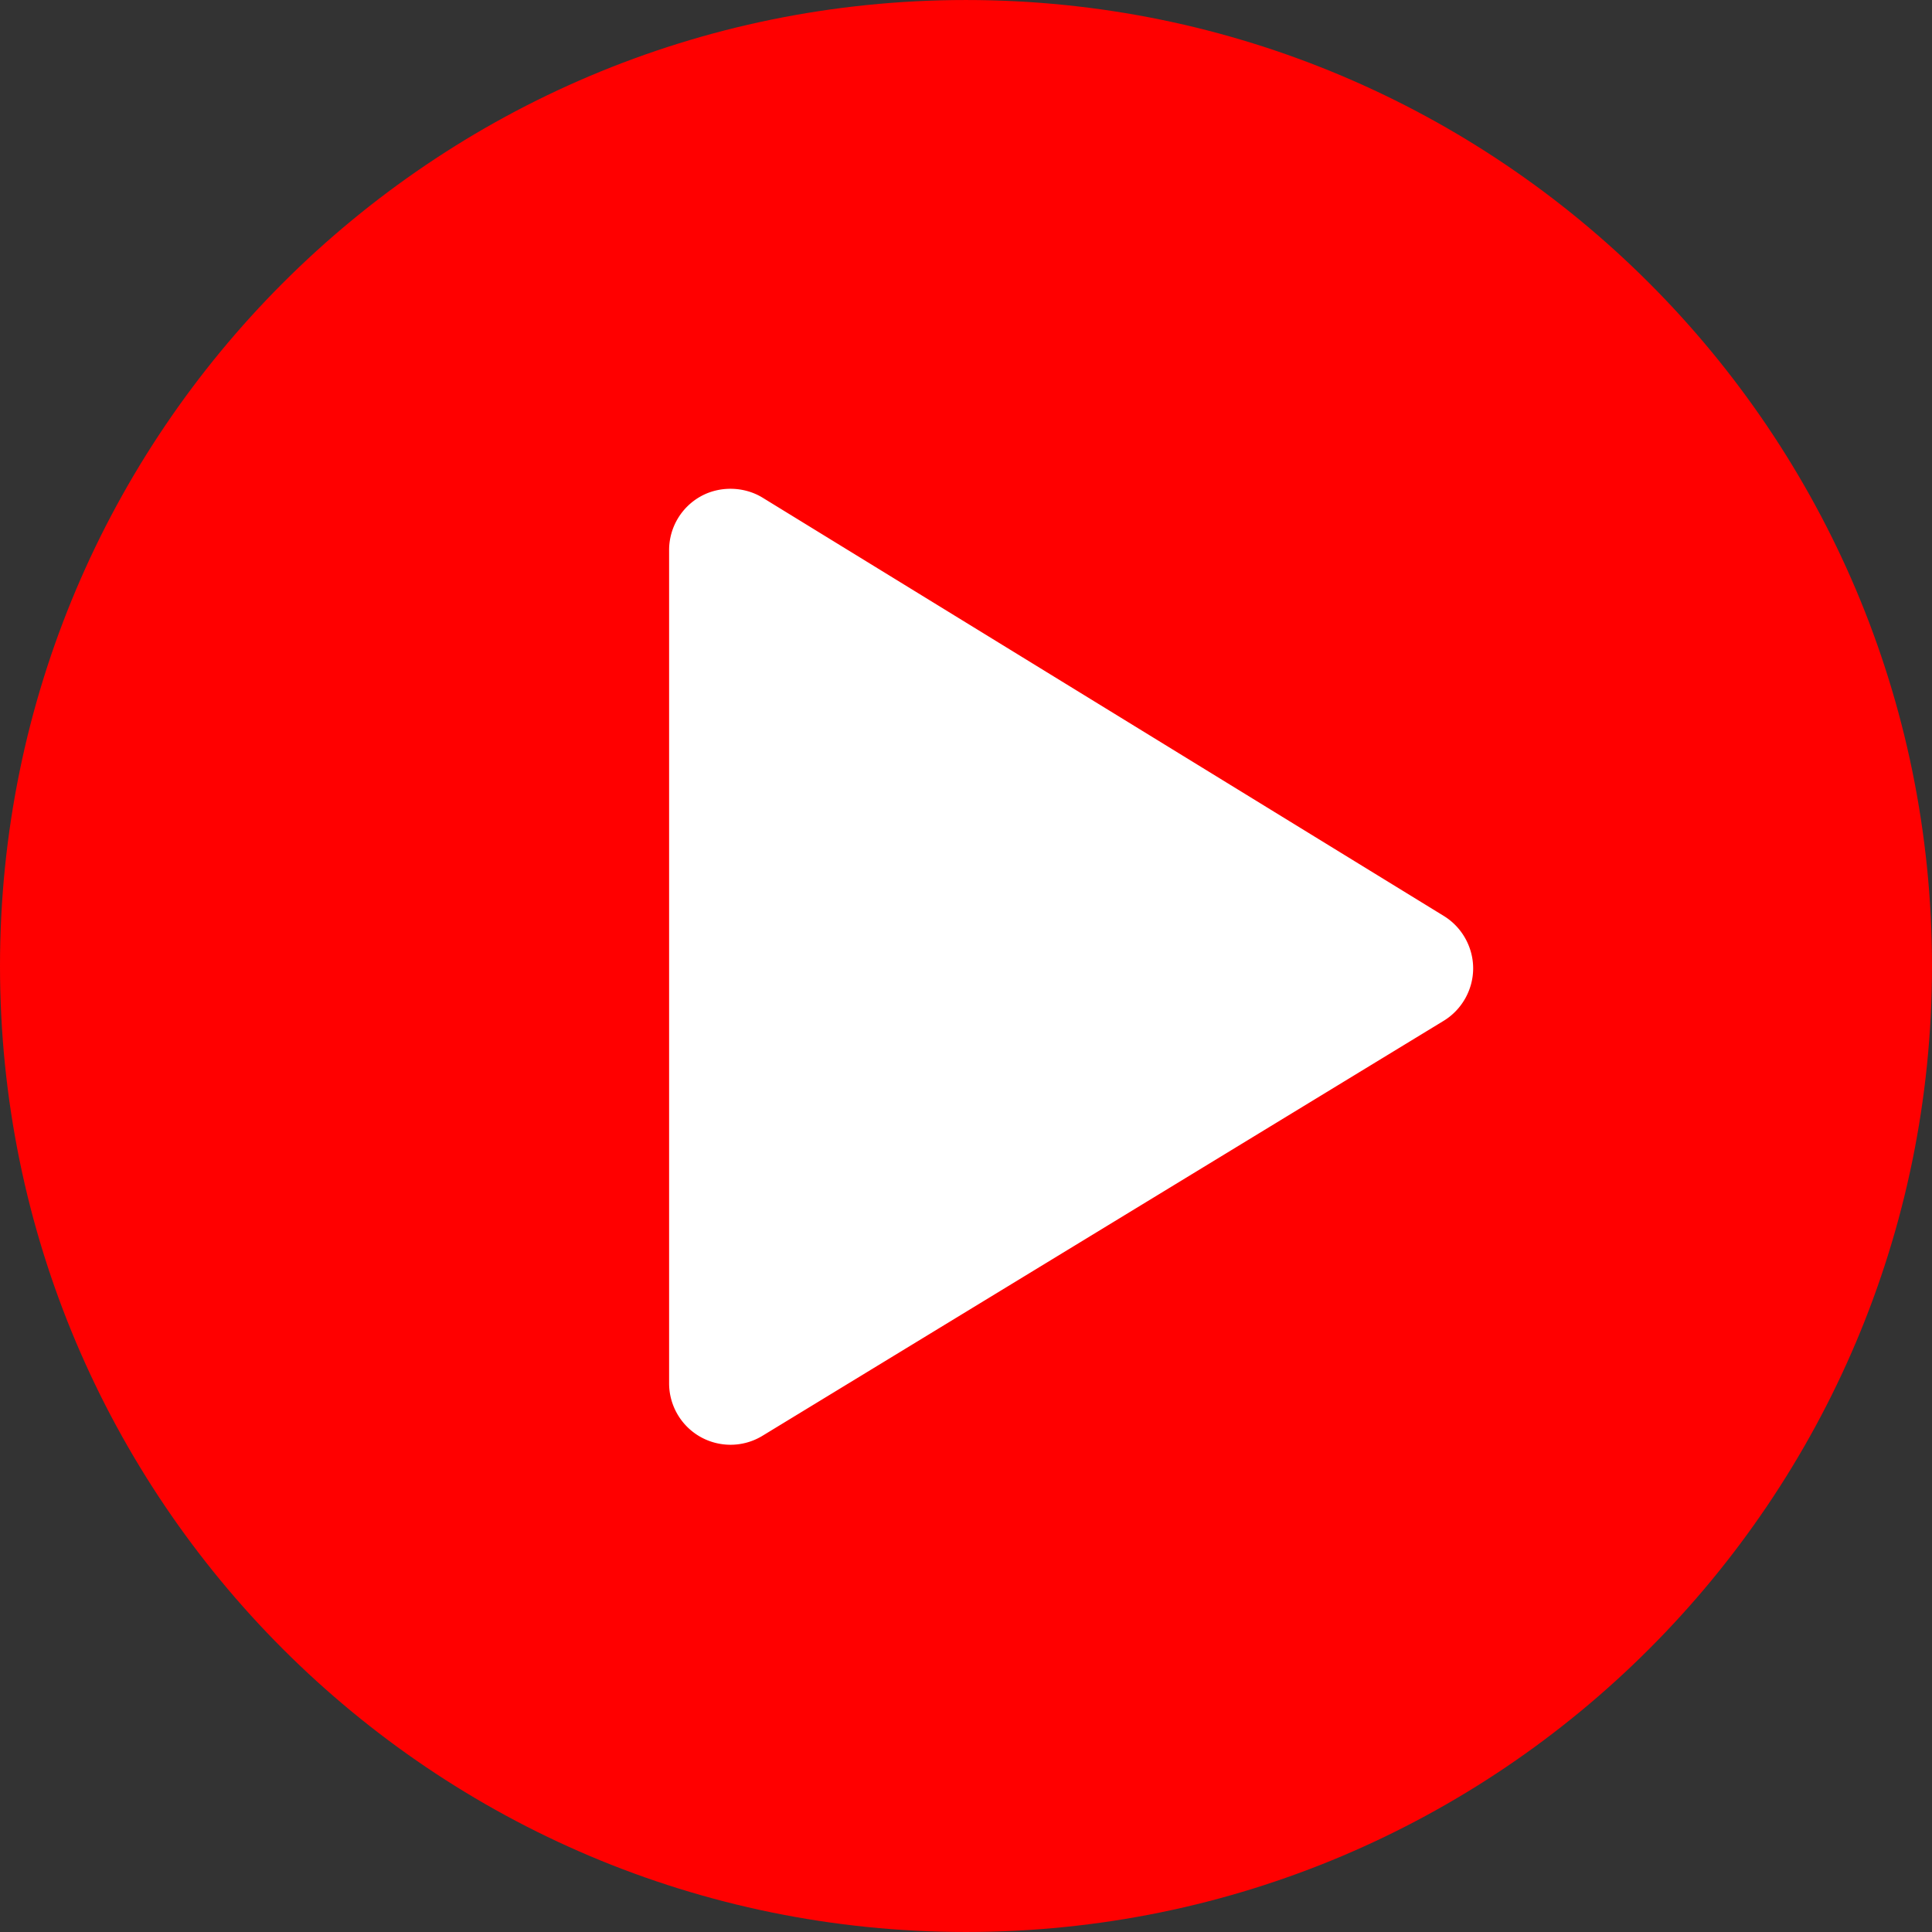
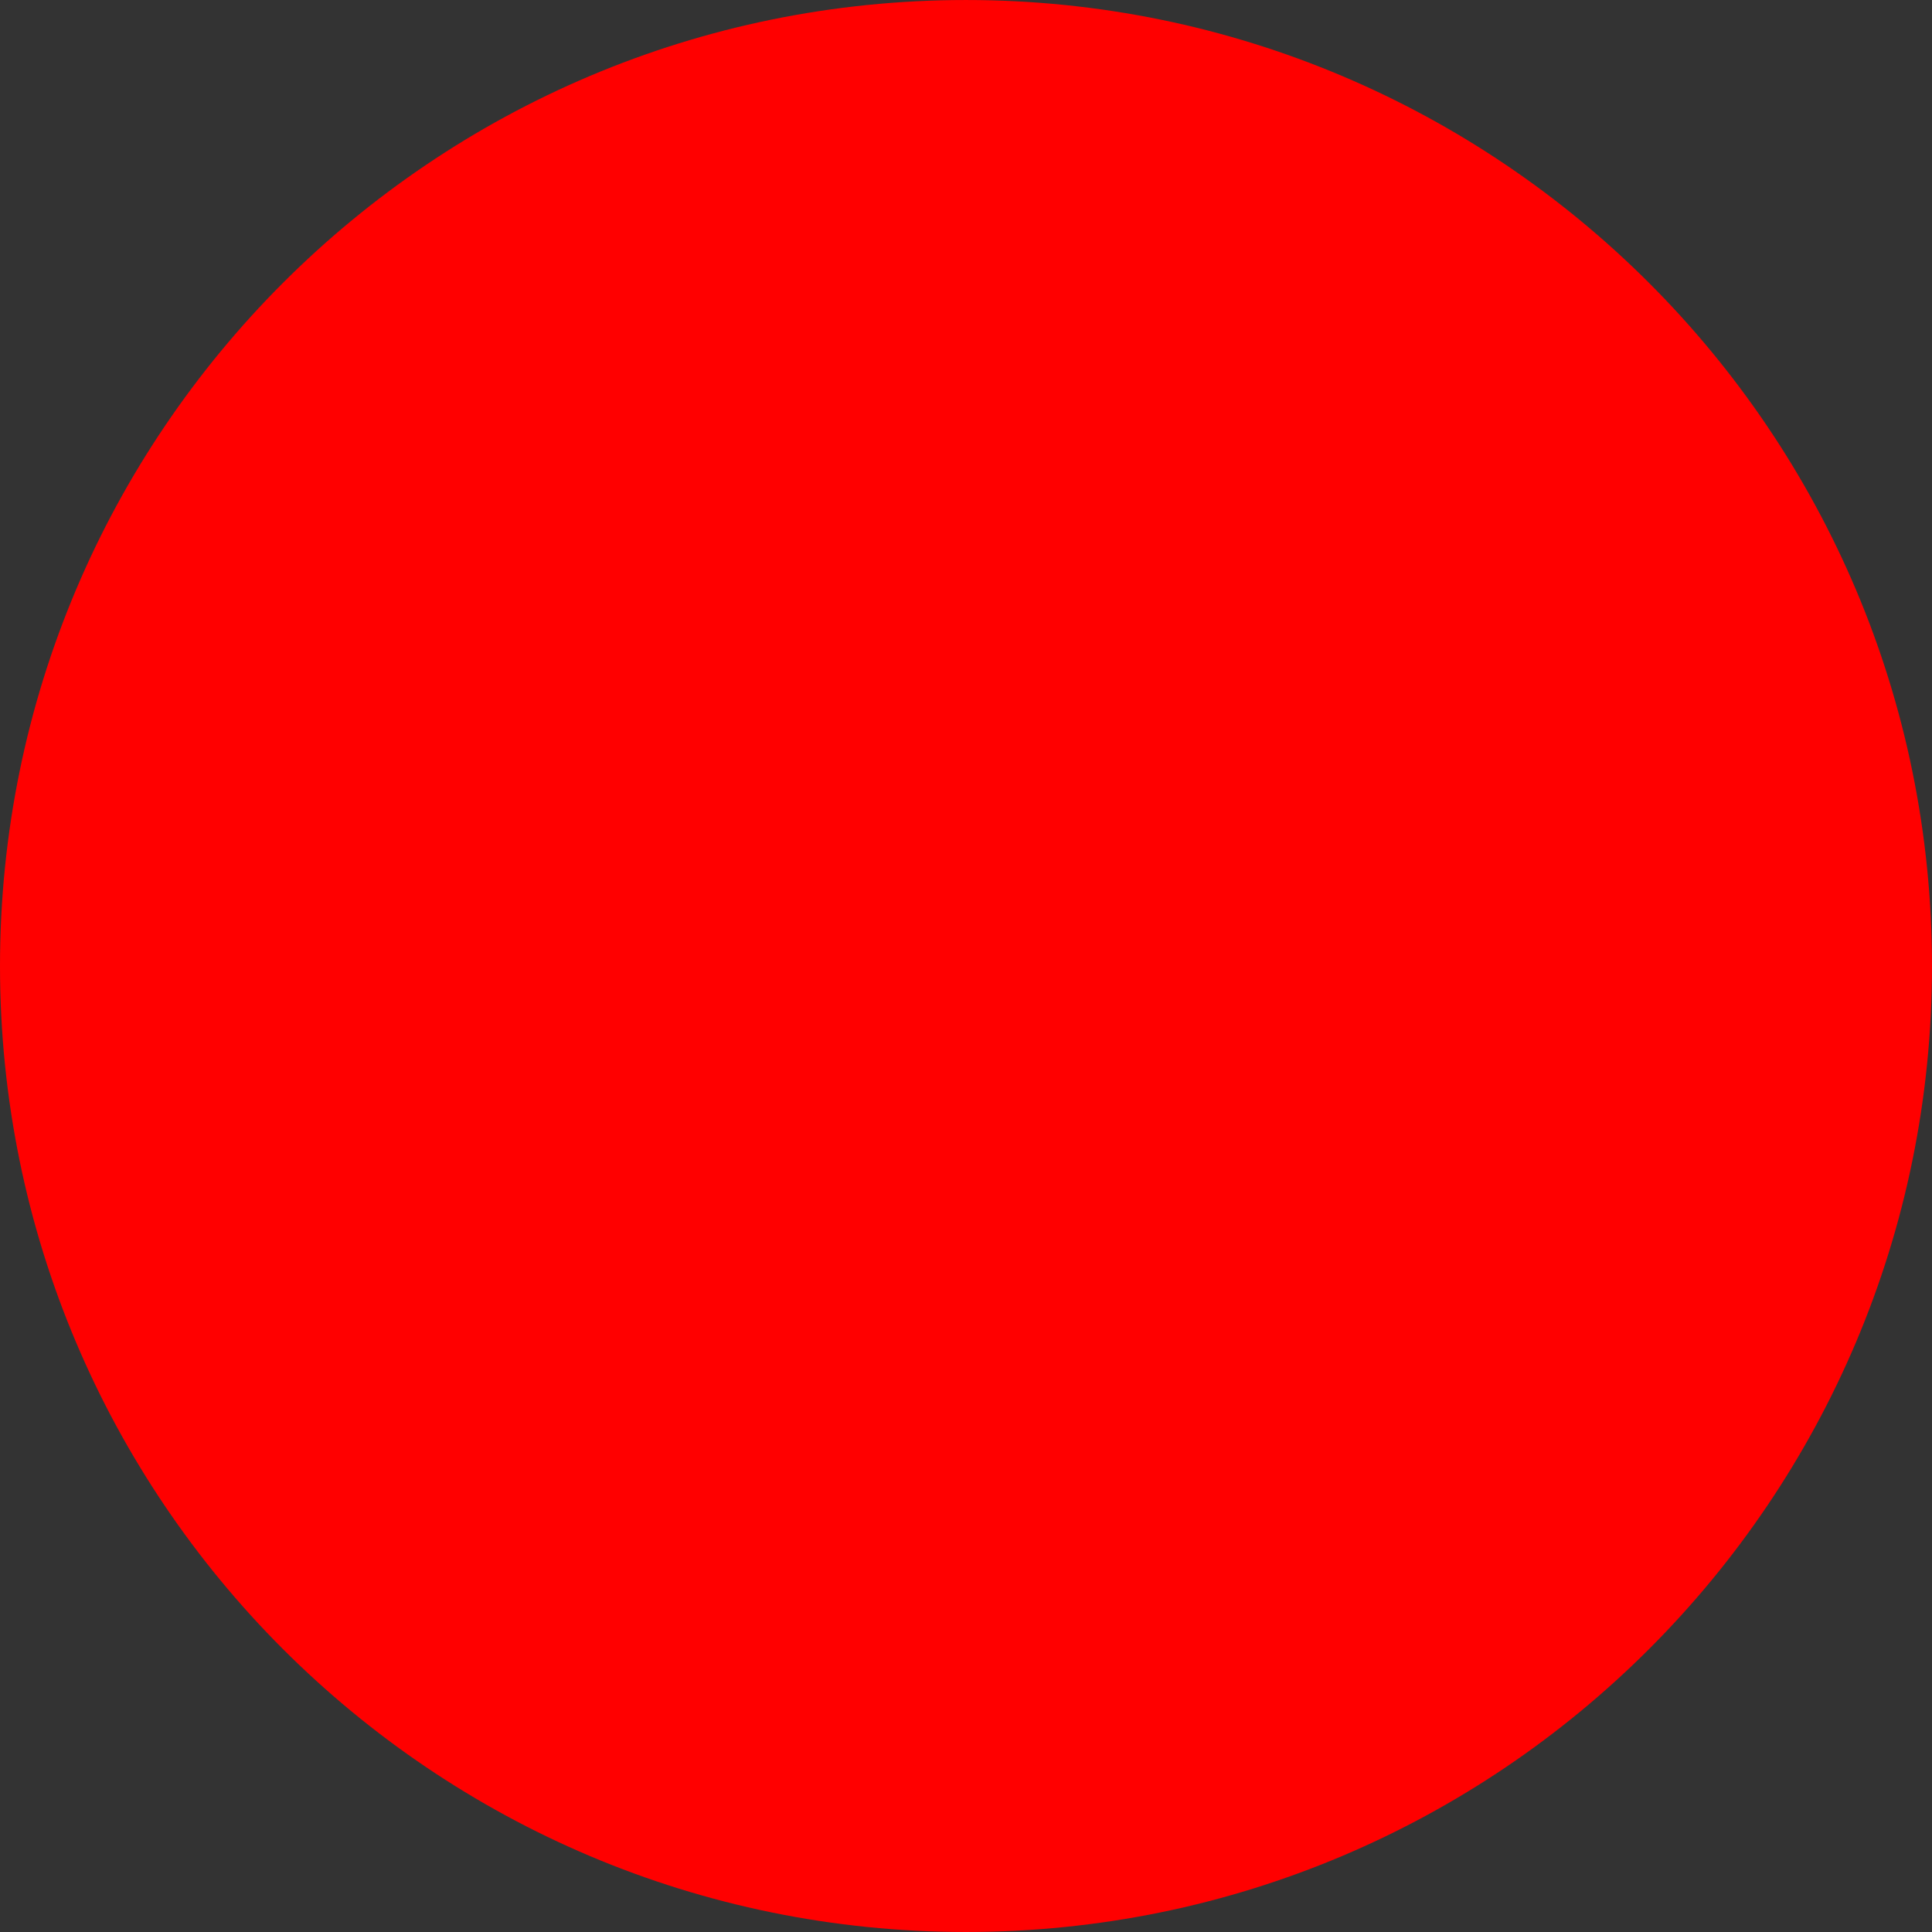
<svg xmlns="http://www.w3.org/2000/svg" version="1.1" width="512" height="512" x="0" y="0" viewBox="0 0 496.158 496.158" style="enable-background:new 0 0 512 512" xml:space="preserve" class="">
  <rect x="0" y="0" width="496.158" height="496.158" fill="#333333" stroke="none" />
  <g>
    <path d="M496.158 248.085C496.158 111.064 385.088.003 248.082.003 111.07.002 0 111.062 0 248.085c0 137.002 111.07 248.071 248.083 248.071 137.005-.001 248.075-111.07 248.075-248.071z" style="" fill="#ff0000" data-original="#32bea6" class="" opacity="1" />
-     <path d="M370.805 235.242 195.856 127.818c-4.776-2.934-11.061-3.061-15.951-.322a15.784 15.784 0 0 0-8.071 13.762v214a15.794 15.794 0 0 0 8.046 13.752 15.824 15.824 0 0 0 7.725 2.02c2.897 0 5.734-.797 8.205-2.303l174.947-106.576c4.657-2.836 7.556-7.986 7.565-13.44.01-5.453-2.87-10.615-7.517-13.469z" style="" fill="#ffffff" data-original="#ffffff" class="" />
  </g>
</svg>